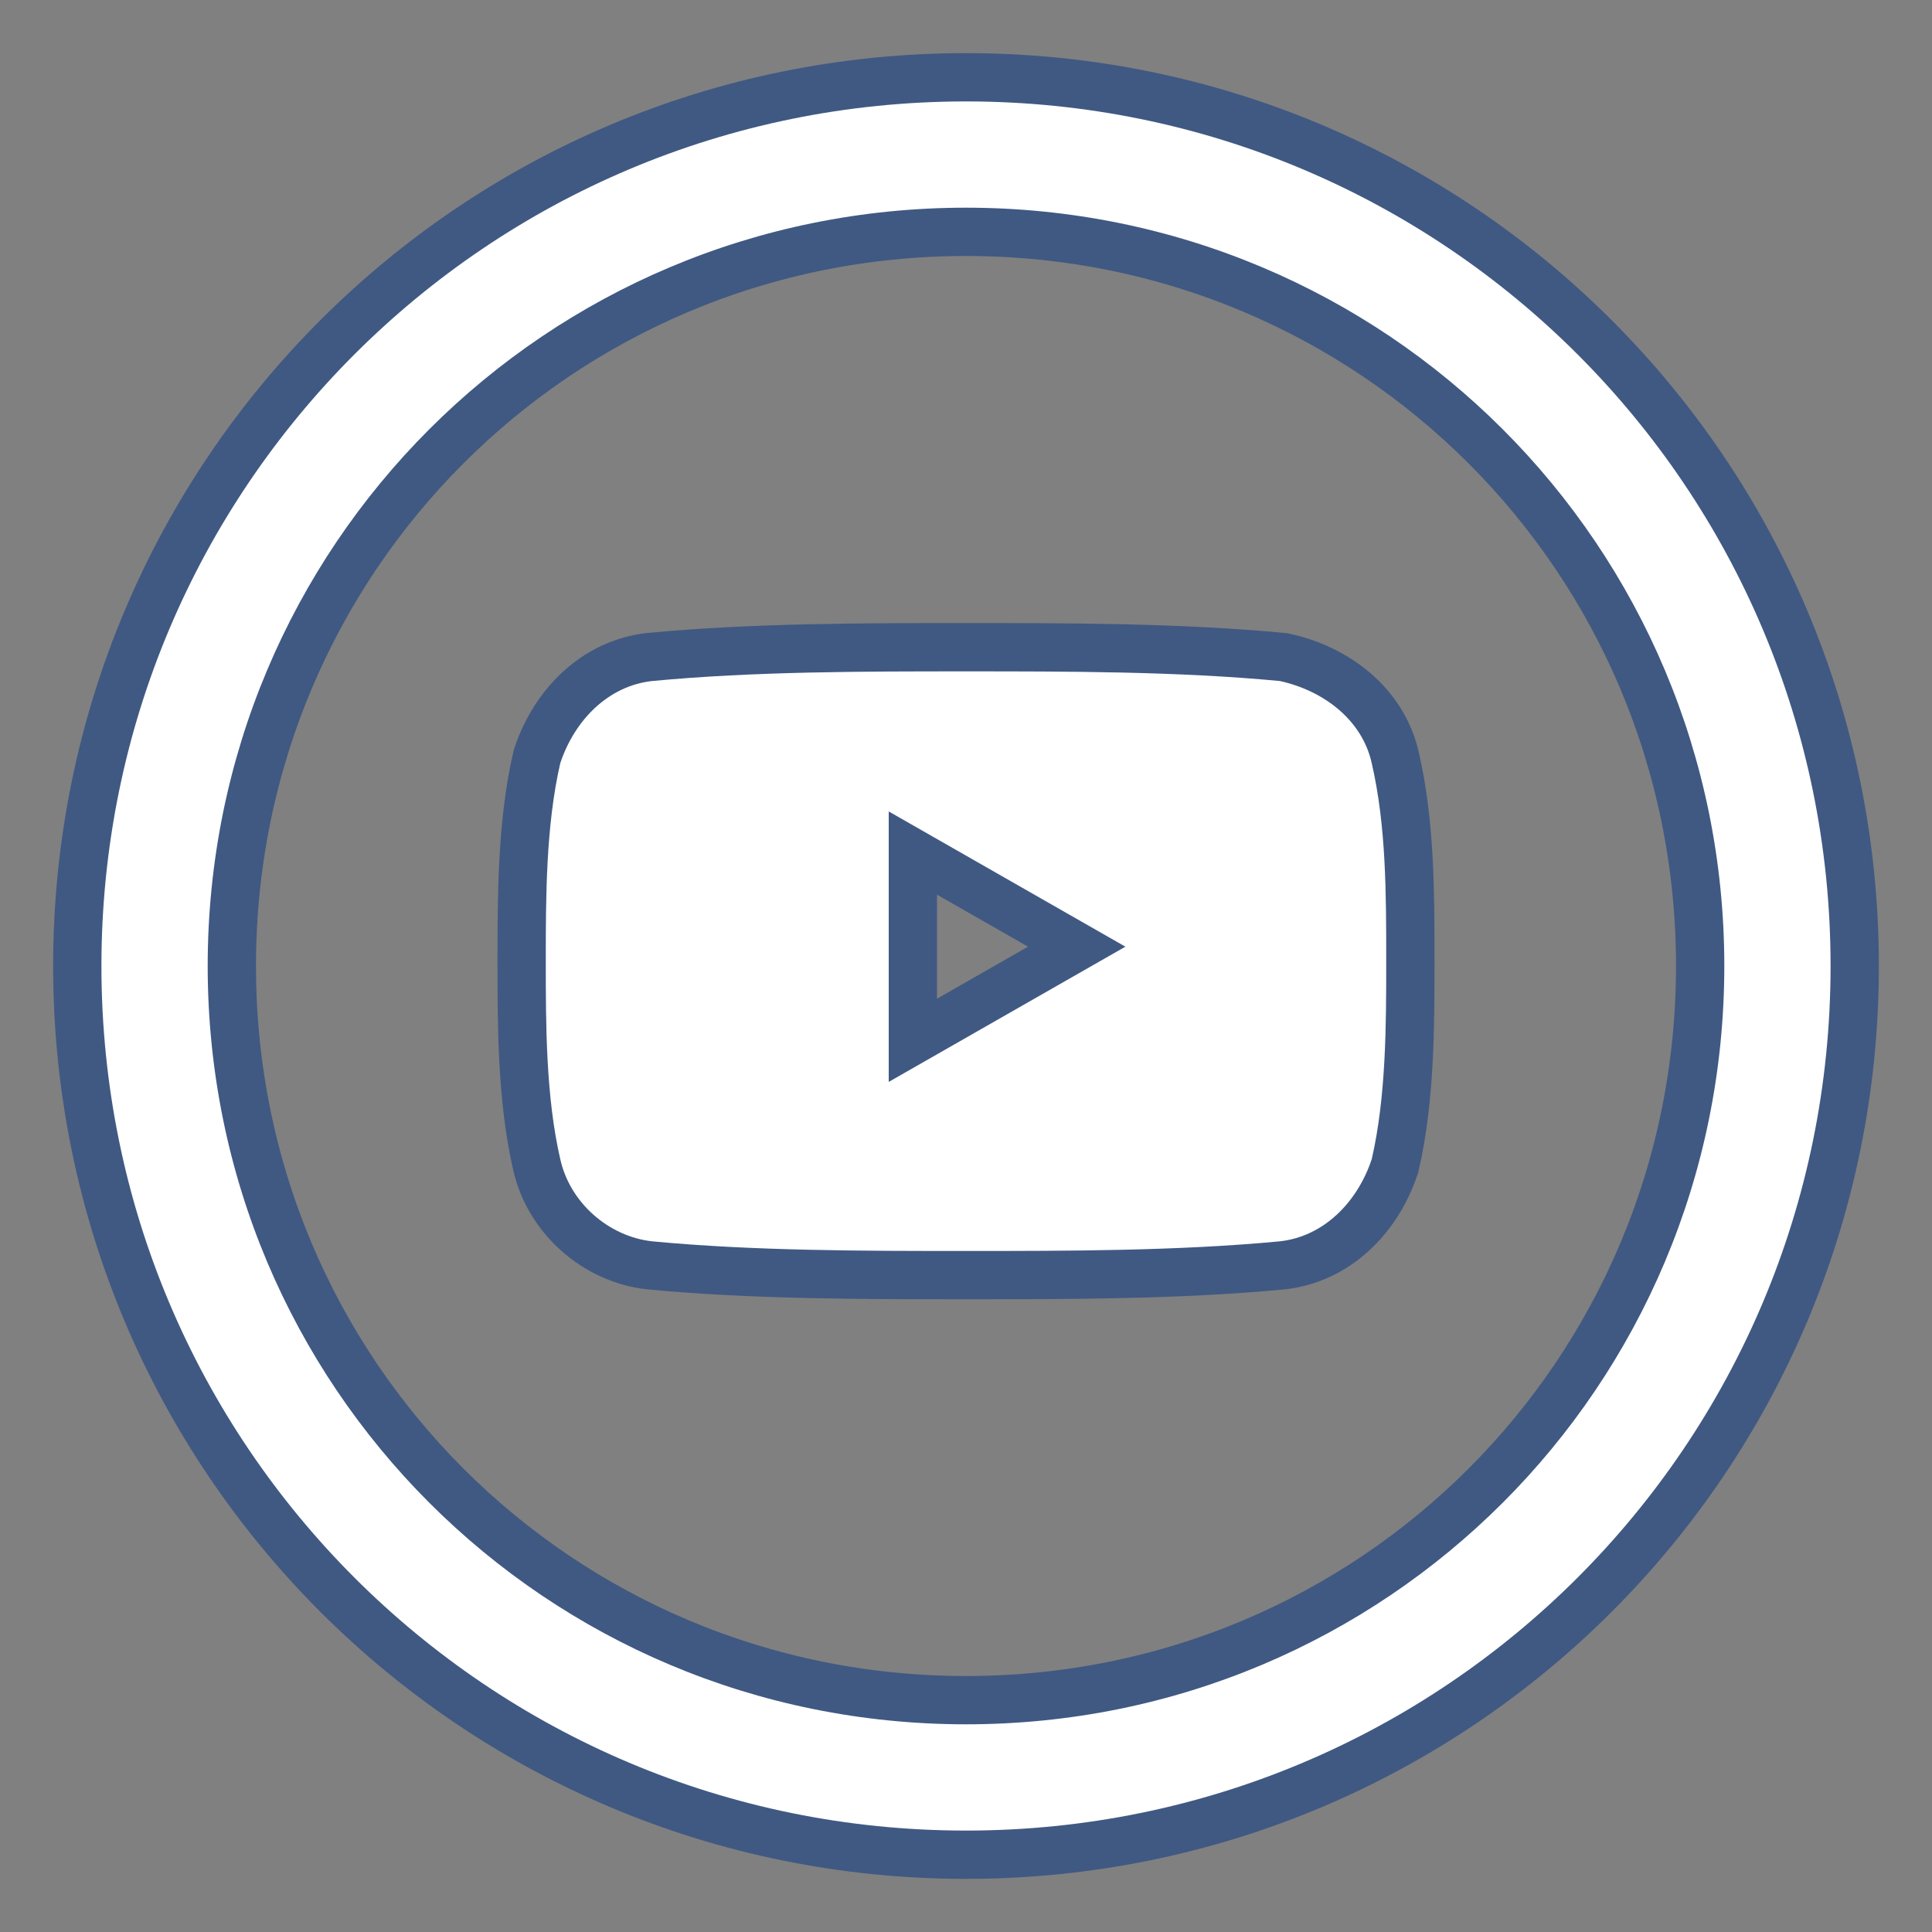
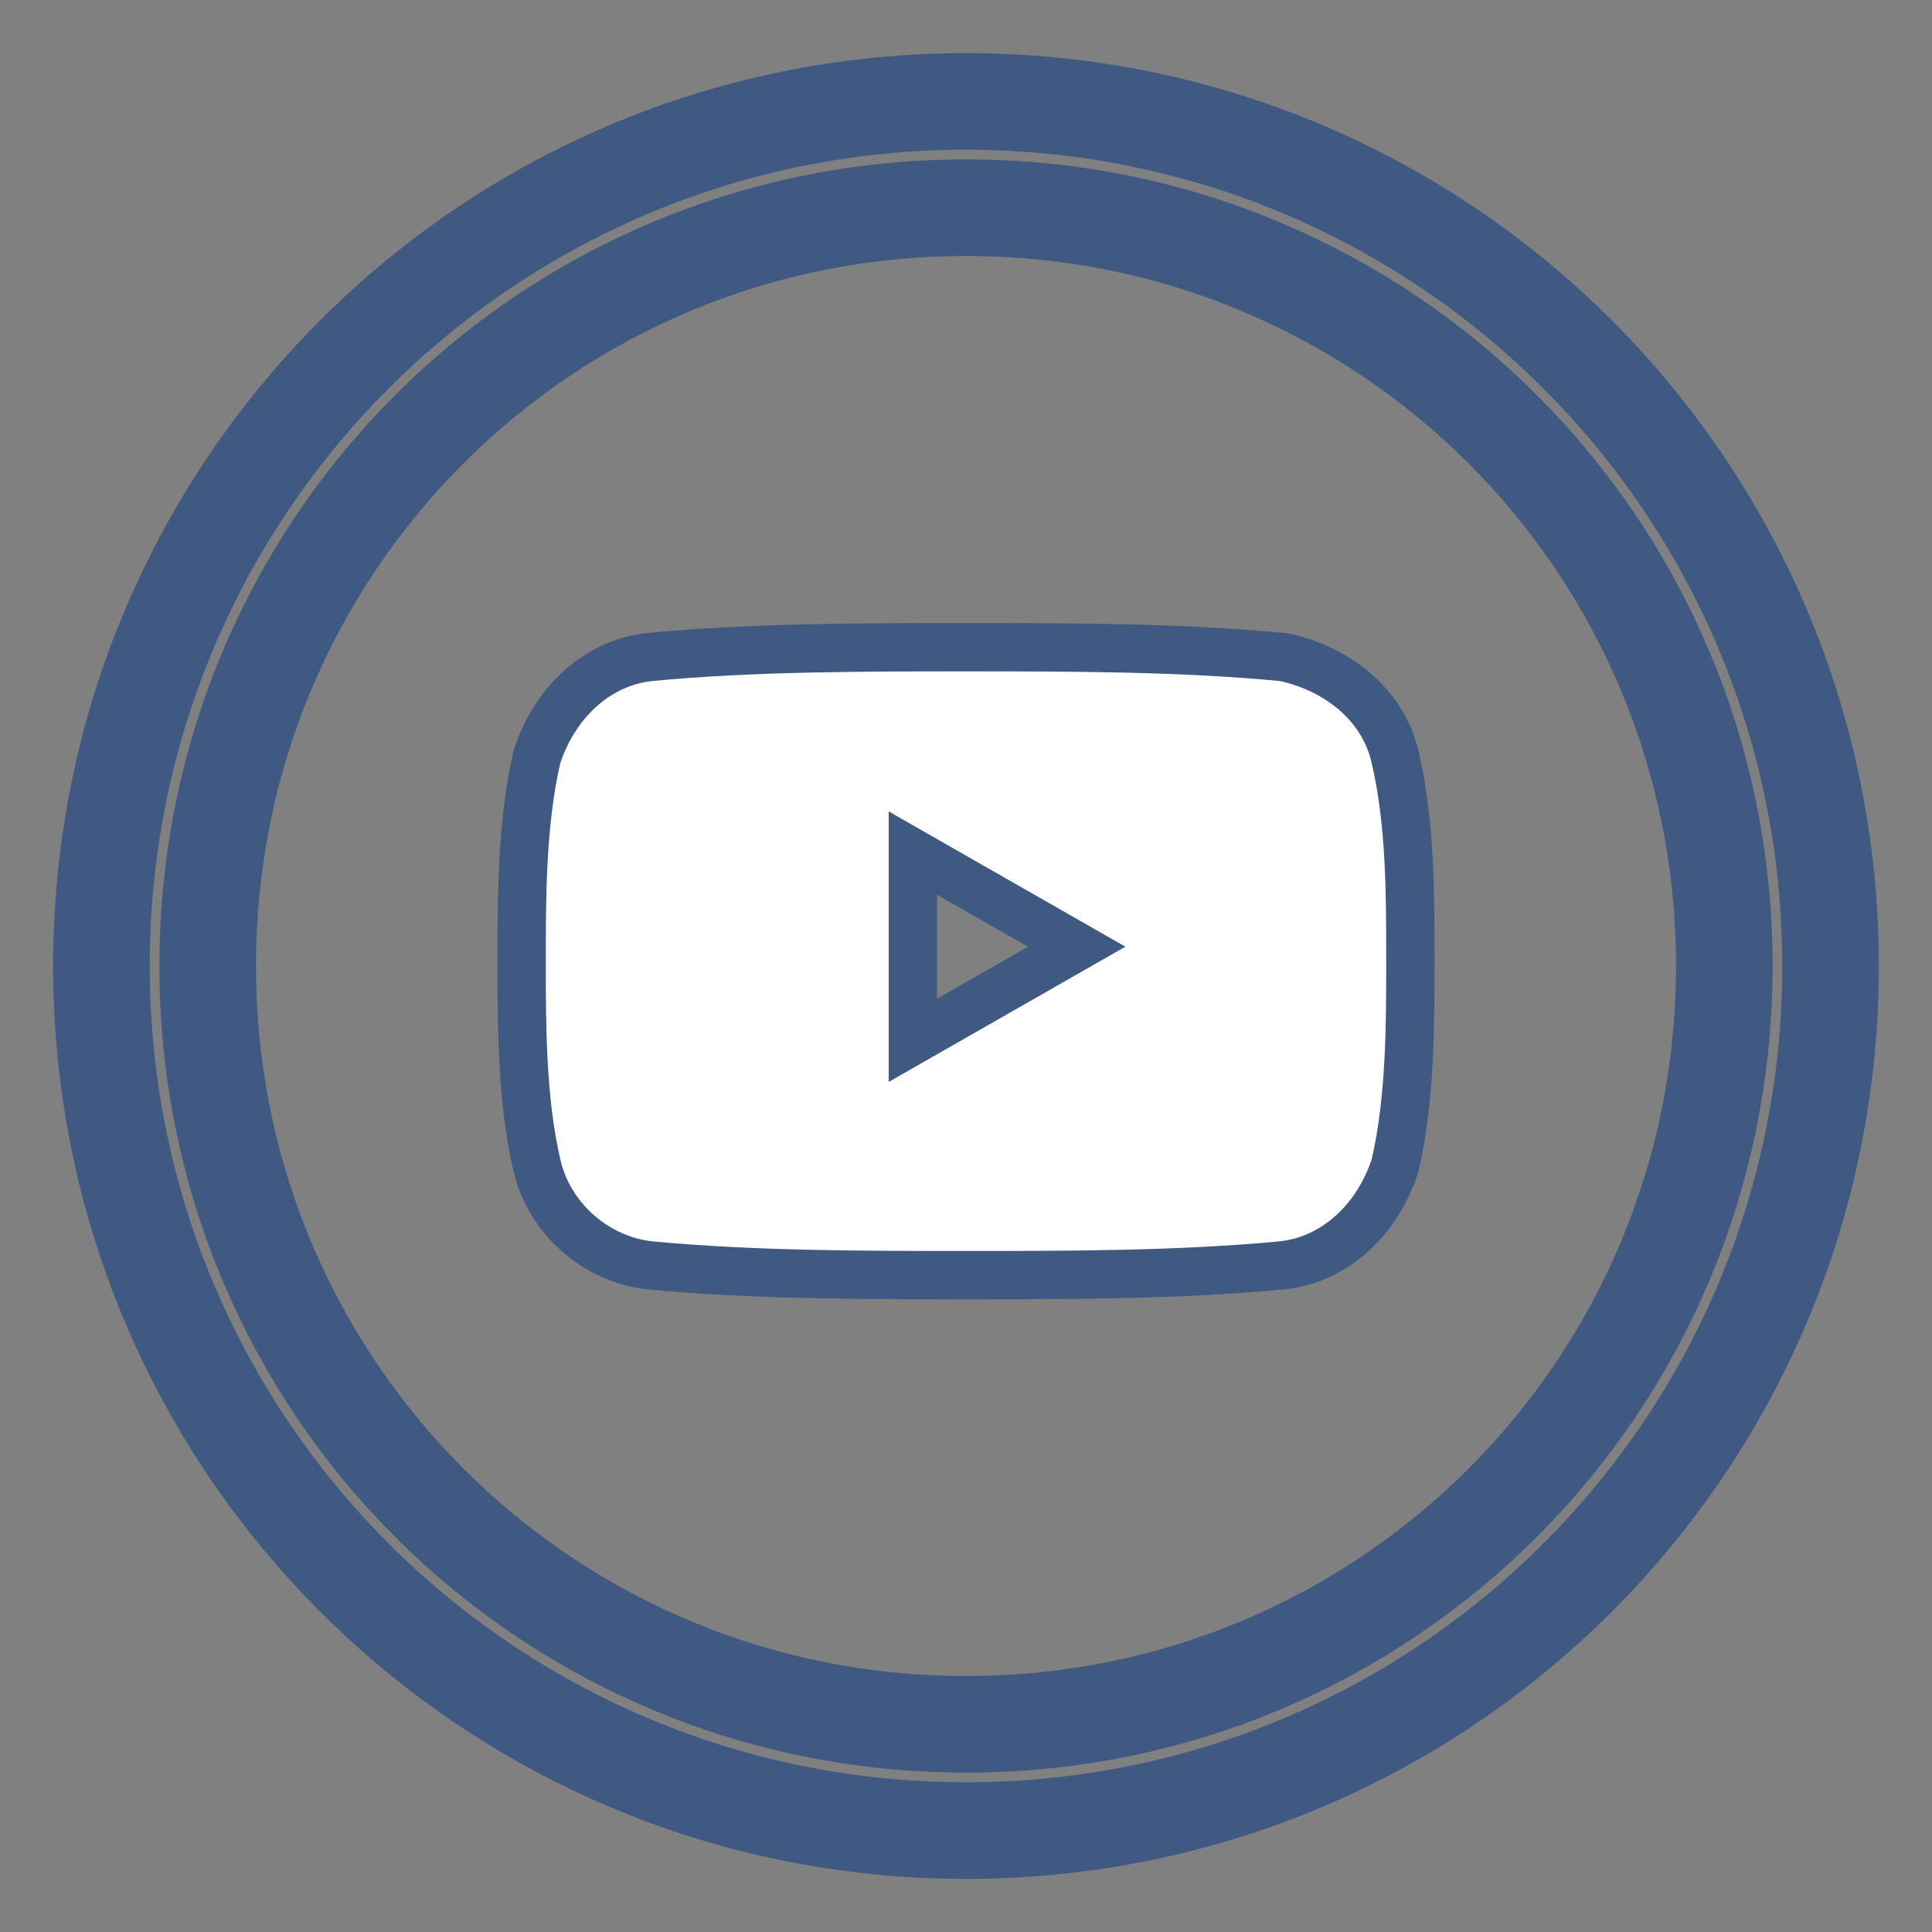
<svg xmlns="http://www.w3.org/2000/svg" version="1.1" id="Ebene_1" x="0px" y="0px" width="40px" height="40px" viewBox="0 0 40 40" style="enable-background:new 0 0 40 40;" xml:space="preserve">
  <rect x="0" y="0" width="40" height="40" fill="#808080" stroke="none" />
  <style type="text/css">
	.st0{opacity:0.5;fill:none;stroke:#003287;stroke-width:2;stroke-miterlimit:10;enable-background:new    ;}
	.st1{fill:#FFFFFF;}
</style>
  <path class="st0" d="M26.5,14.1c-2.1-0.2-4.4-0.2-6.5-0.2s-4.4,0-6.5,0.2c-0.9,0.1-1.6,0.8-1.9,1.7c-0.3,1.3-0.3,2.8-0.3,4.1  s0,2.8,0.3,4.1c0.2,0.9,1,1.6,1.9,1.7c2.1,0.2,4.4,0.2,6.5,0.2s4.4,0,6.5-0.2c0.9-0.1,1.6-0.8,1.9-1.7c0.3-1.3,0.3-2.8,0.3-4.1  c0-1.4,0-2.8-0.3-4.1C28.2,14.9,27.4,14.3,26.5,14.1z M18.4,22.4v-5.6l4.9,2.8L18.4,22.4z" />
  <path class="st0" d="M20,2.1c-9.9,0-17.9,8-17.9,17.9s8,17.9,17.9,17.9s17.9-8,17.9-17.9S29.9,2.1,20,2.1z M20,35.7  c-8.7,0-15.7-7-15.7-15.7S11.3,4.3,20,4.3s15.7,7,15.7,15.7S28.7,35.7,20,35.7z" />
  <path class="st1" d="M26.5,14.1c-2.1-0.2-4.4-0.2-6.5-0.2s-4.4,0-6.5,0.2c-0.9,0.1-1.6,0.8-1.9,1.7c-0.3,1.3-0.3,2.8-0.3,4.1  s0,2.8,0.3,4.1c0.2,0.9,1,1.6,1.9,1.7c2.1,0.2,4.4,0.2,6.5,0.2s4.4,0,6.5-0.2c0.9-0.1,1.6-0.8,1.9-1.7c0.3-1.3,0.3-2.8,0.3-4.1  c0-1.4,0-2.8-0.3-4.1C28.2,14.9,27.4,14.3,26.5,14.1z M18.4,22.4v-5.6l4.9,2.8L18.4,22.4z" />
-   <path class="st1" d="M20,2.1c-9.9,0-17.9,8-17.9,17.9s8,17.9,17.9,17.9s17.9-8,17.9-17.9S29.9,2.1,20,2.1z M20,35.7  c-8.7,0-15.7-7-15.7-15.7S11.3,4.3,20,4.3s15.7,7,15.7,15.7S28.7,35.7,20,35.7z" />
</svg>